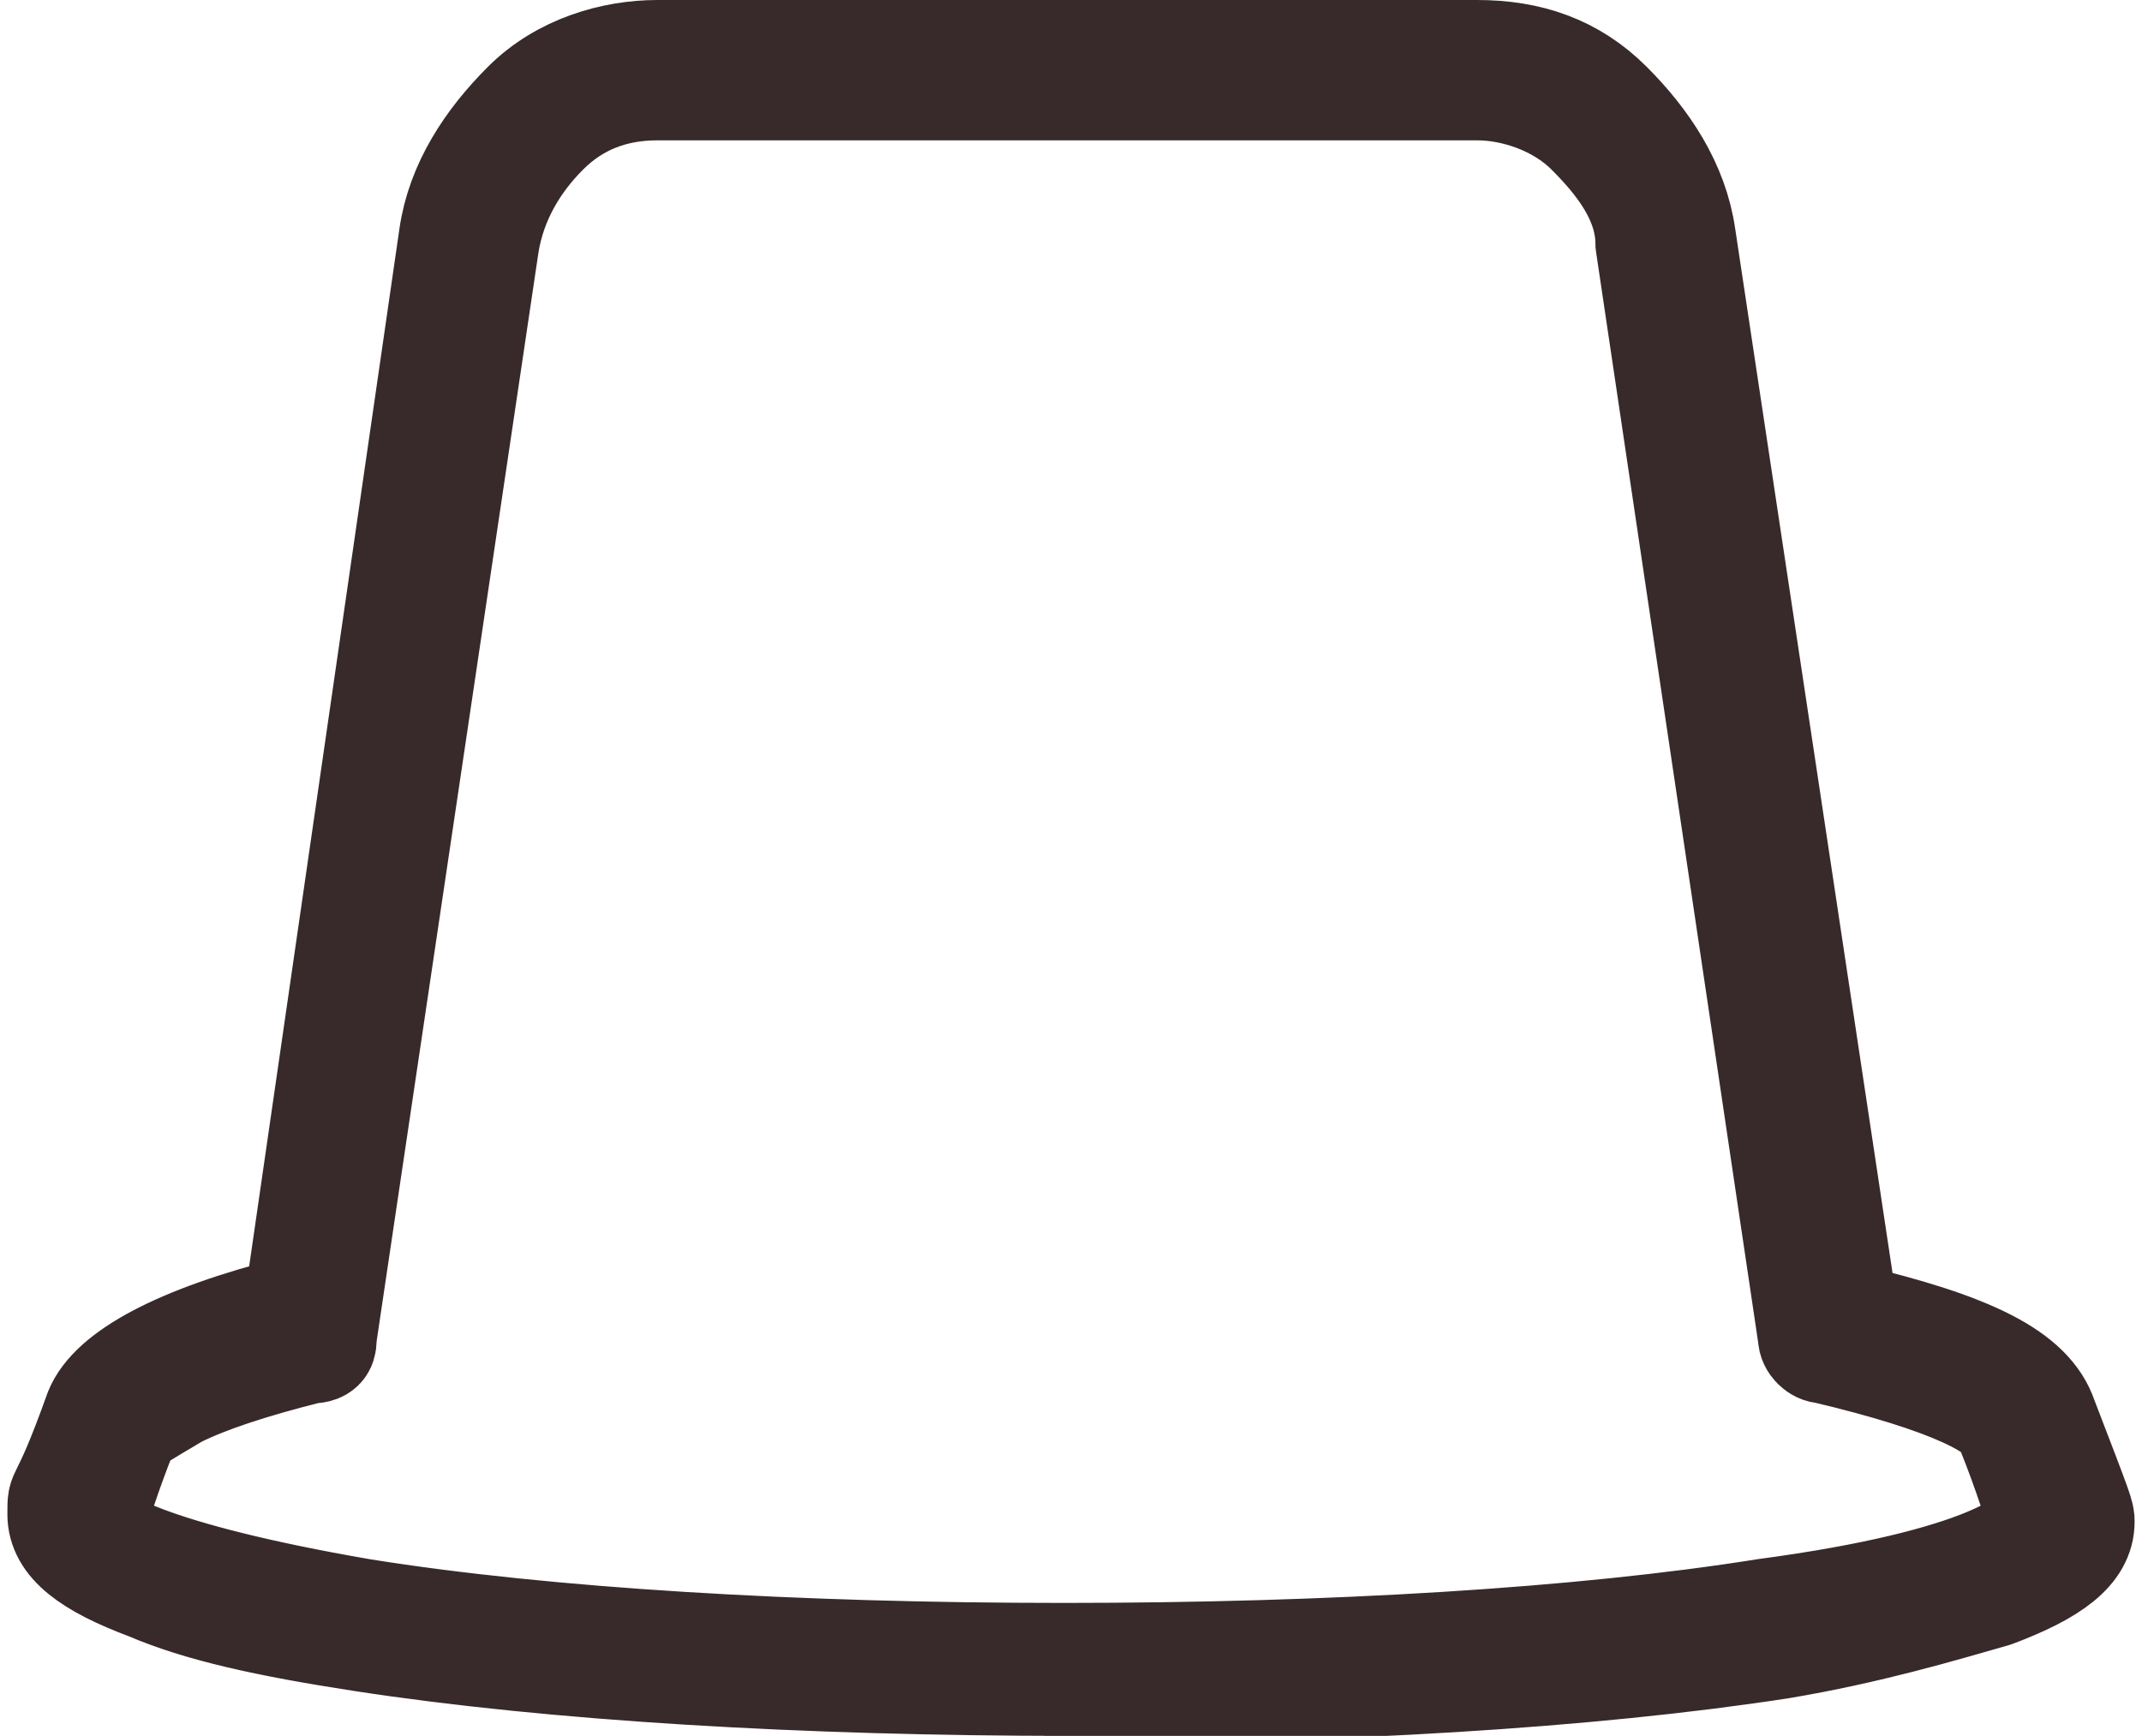
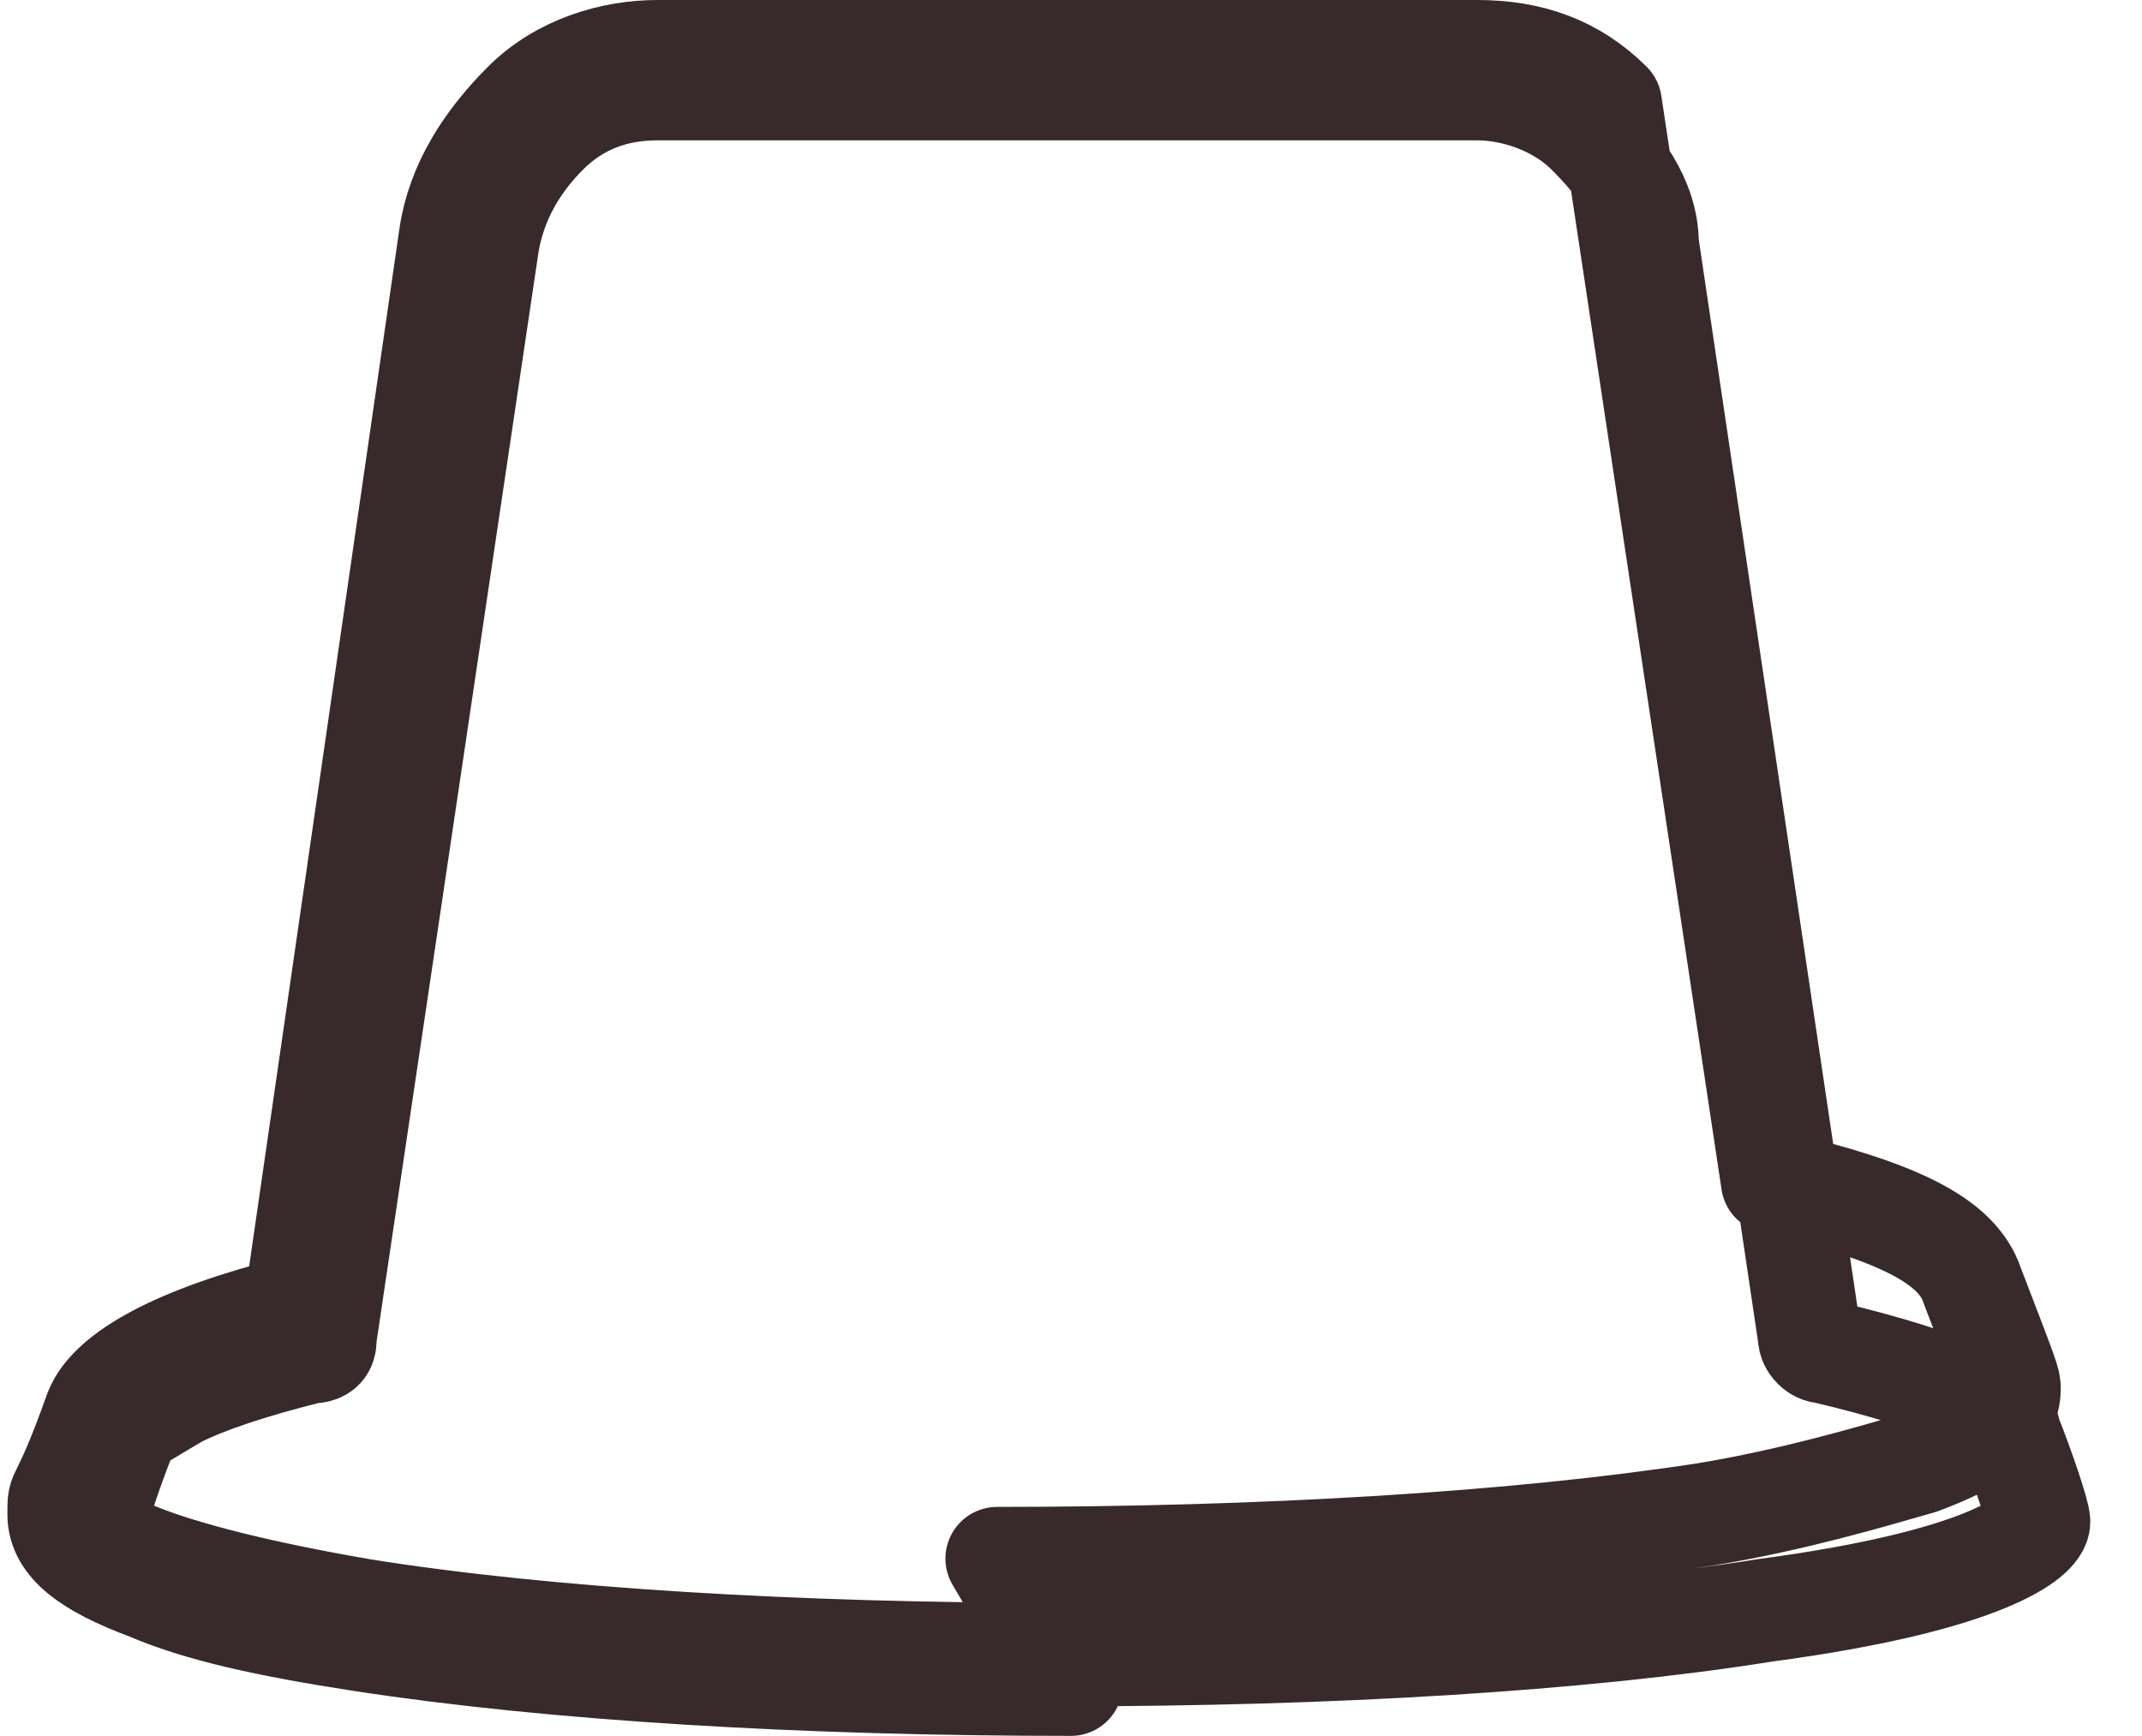
<svg xmlns="http://www.w3.org/2000/svg" id="Ebene_1" width="29" height="23.5" version="1.1" viewBox="0 0 29 23.5">
  <defs>
    <style>
      .st0 {
        fill: none;
        stroke: #382a2a;
        stroke-linecap: round;
        stroke-linejoin: round;
        stroke-width: 1.4px;
      }
    </style>
  </defs>
-   <path class="st0" d="M14.5,22.8c-3.6,0-7-.2-9.6-.6-1.3-.2-2.2-.4-2.9-.7-.8-.3-1.2-.6-1.2-1s0,0,.5-1.4c.2-.5,1.1-1,2.7-1.4L6.1,3.2c.1-.7.5-1.3,1-1.8h0c.5-.5,1.2-.7,1.8-.7h11.1c.7,0,1.3.2,1.8.7h0c.5.5.9,1.1,1,1.8l2.2,14.6c1.7.4,2.5.8,2.7,1.4.5,1.3.5,1.3.5,1.4,0,.4-.4.7-1.2,1-.7.2-1.7.5-2.9.7-2.6.4-6,.6-9.6.6ZM1.2,20.6c0,.2.8.7,3.7,1.2,2.5.4,5.9.6,9.5.6s7-.2,9.5-.6c3-.4,3.7-1,3.7-1.2,0-.1-.2-.7-.4-1.2,0,0,0,0,0,0,0-.3-.8-.7-2.5-1.1-.1,0-.2-.1-.2-.2l-2.2-14.8c0-.6-.4-1.1-.8-1.5h0c-.4-.4-1-.6-1.5-.6h-11.1c-.6,0-1.1.2-1.5.6h0c-.4.4-.7.9-.8,1.5l-2.2,14.8c0,.1,0,.2-.2.2-.8.2-1.4.4-1.8.6-.5.3-.7.4-.7.5,0,0,0,0,0,0-.2.5-.4,1.1-.4,1.2Z" />
+   <path class="st0" d="M14.5,22.8c-3.6,0-7-.2-9.6-.6-1.3-.2-2.2-.4-2.9-.7-.8-.3-1.2-.6-1.2-1s0,0,.5-1.4c.2-.5,1.1-1,2.7-1.4L6.1,3.2c.1-.7.5-1.3,1-1.8h0c.5-.5,1.2-.7,1.8-.7h11.1c.7,0,1.3.2,1.8.7h0l2.2,14.6c1.7.4,2.5.8,2.7,1.4.5,1.3.5,1.3.5,1.4,0,.4-.4.7-1.2,1-.7.2-1.7.5-2.9.7-2.6.4-6,.6-9.6.6ZM1.2,20.6c0,.2.8.7,3.7,1.2,2.5.4,5.9.6,9.5.6s7-.2,9.5-.6c3-.4,3.7-1,3.7-1.2,0-.1-.2-.7-.4-1.2,0,0,0,0,0,0,0-.3-.8-.7-2.5-1.1-.1,0-.2-.1-.2-.2l-2.2-14.8c0-.6-.4-1.1-.8-1.5h0c-.4-.4-1-.6-1.5-.6h-11.1c-.6,0-1.1.2-1.5.6h0c-.4.4-.7.9-.8,1.5l-2.2,14.8c0,.1,0,.2-.2.2-.8.2-1.4.4-1.8.6-.5.3-.7.4-.7.5,0,0,0,0,0,0-.2.5-.4,1.1-.4,1.2Z" />
</svg>